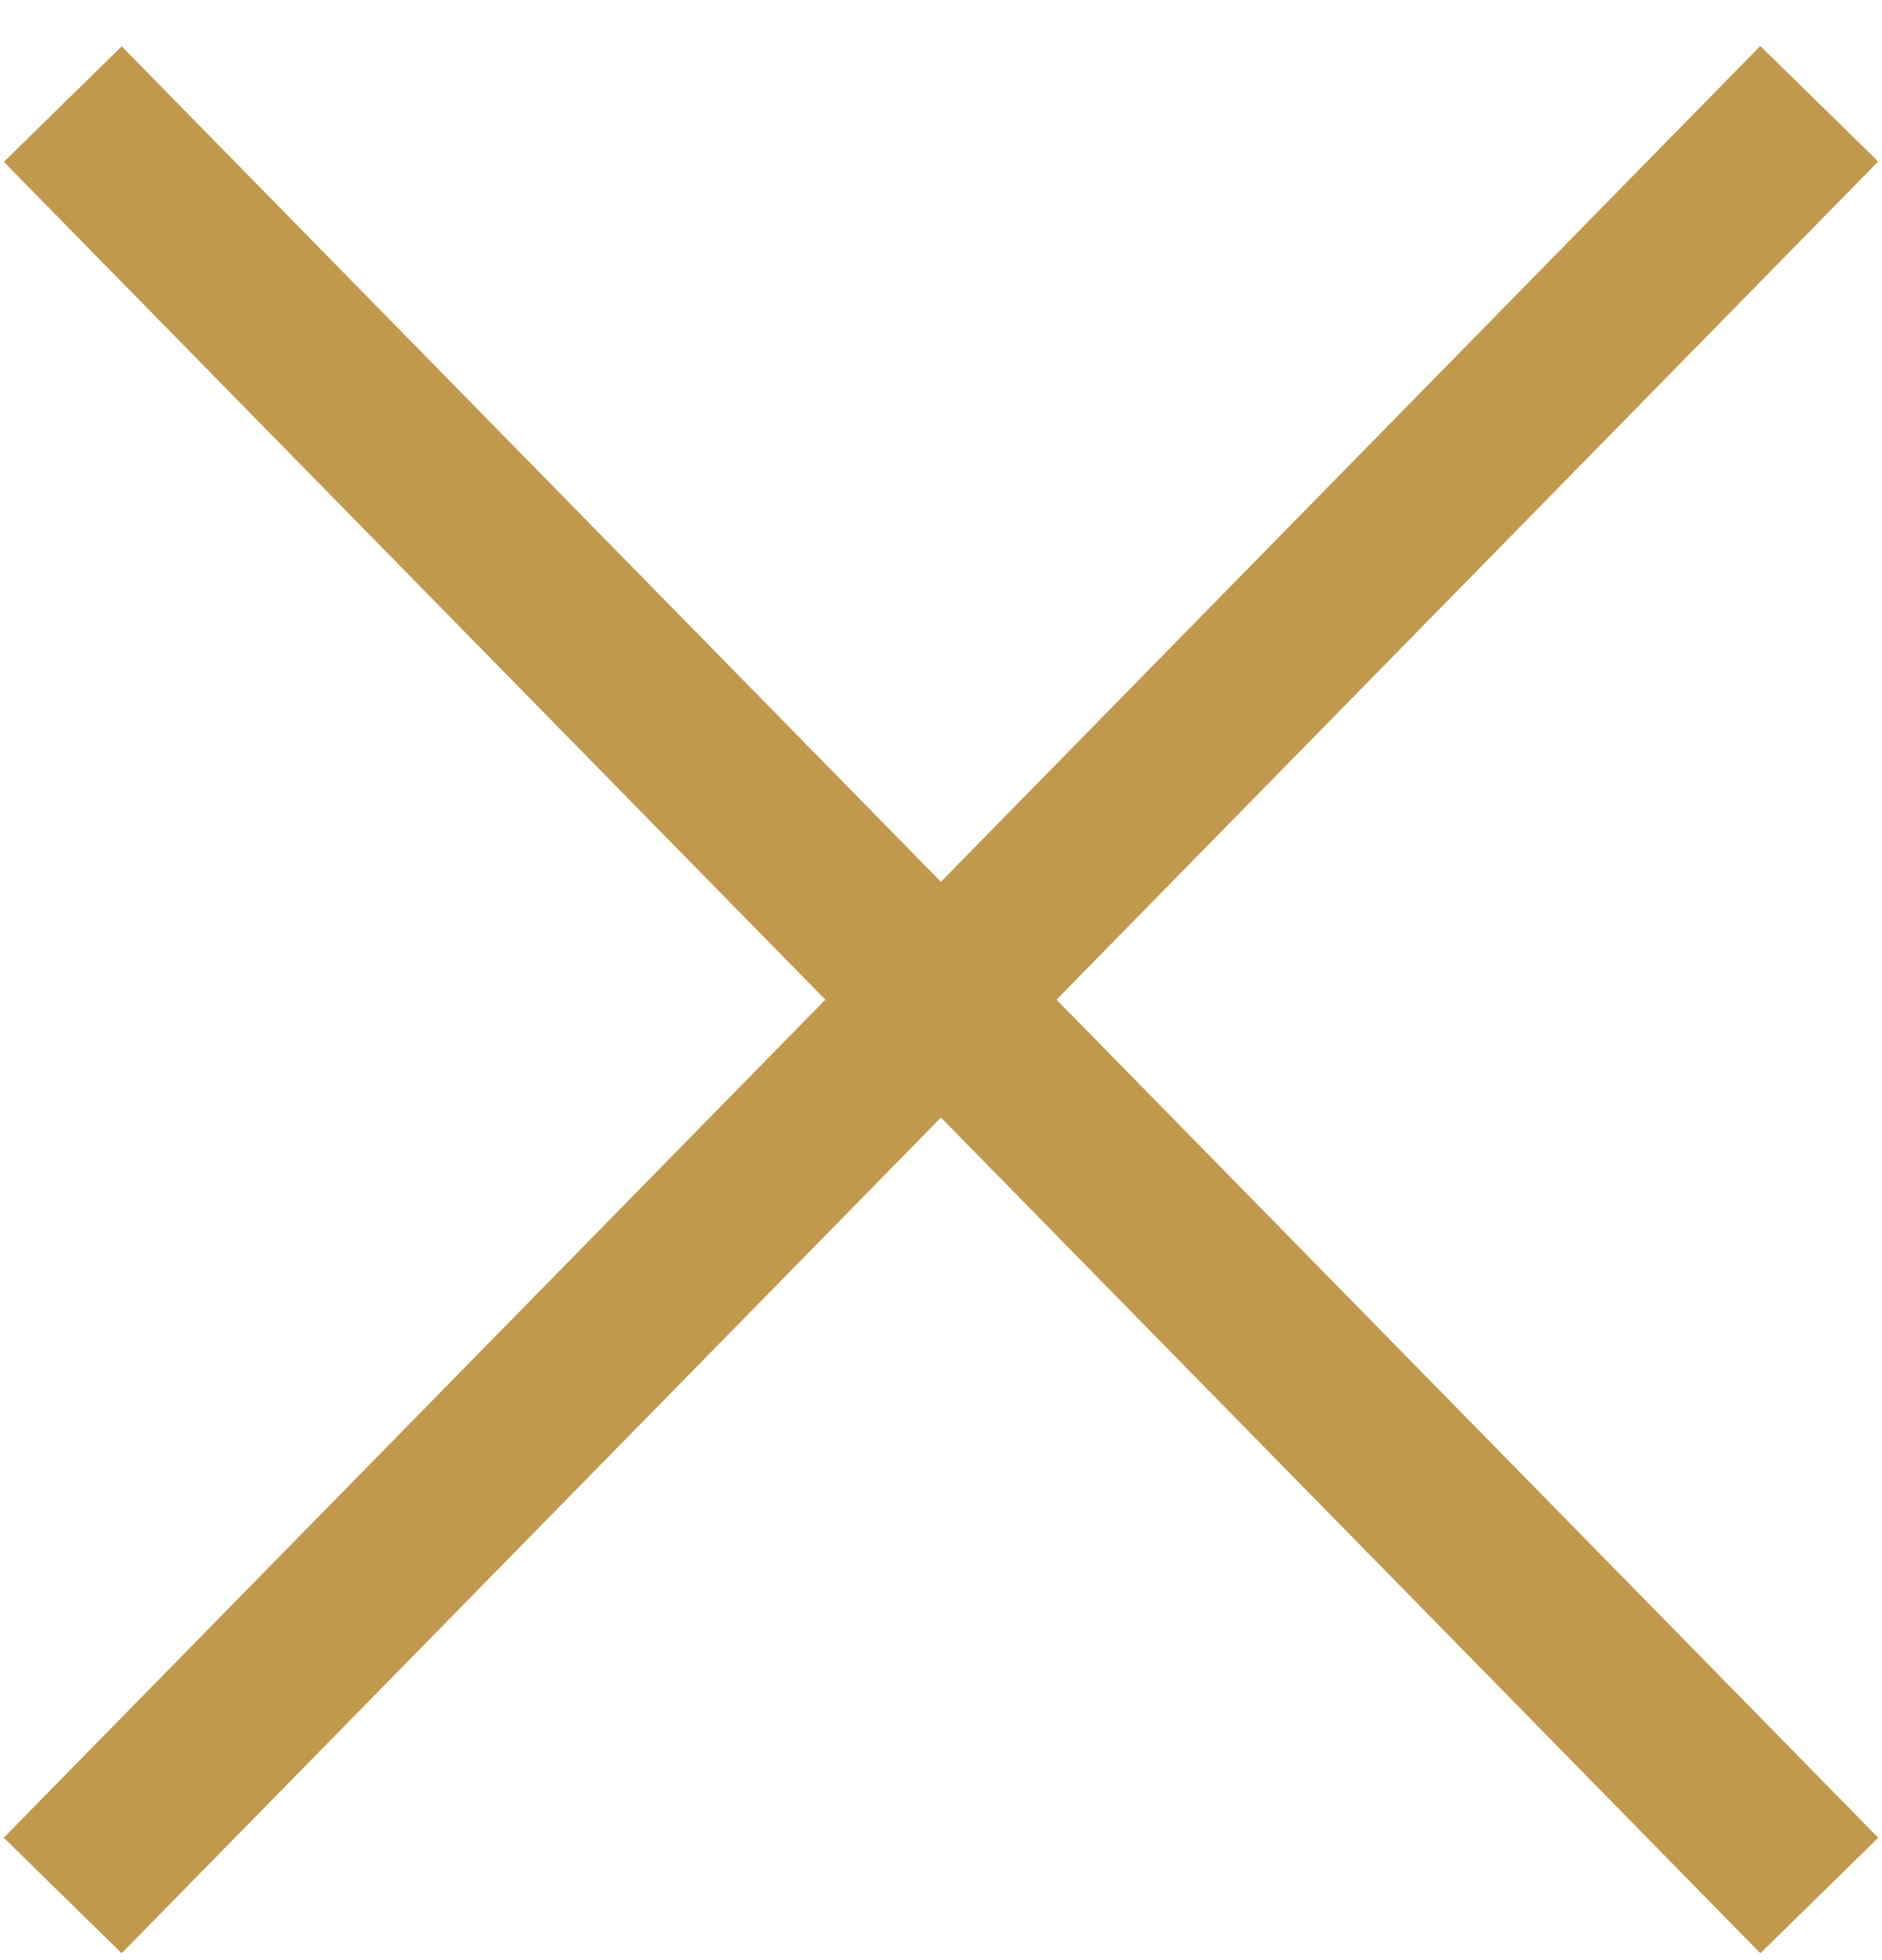
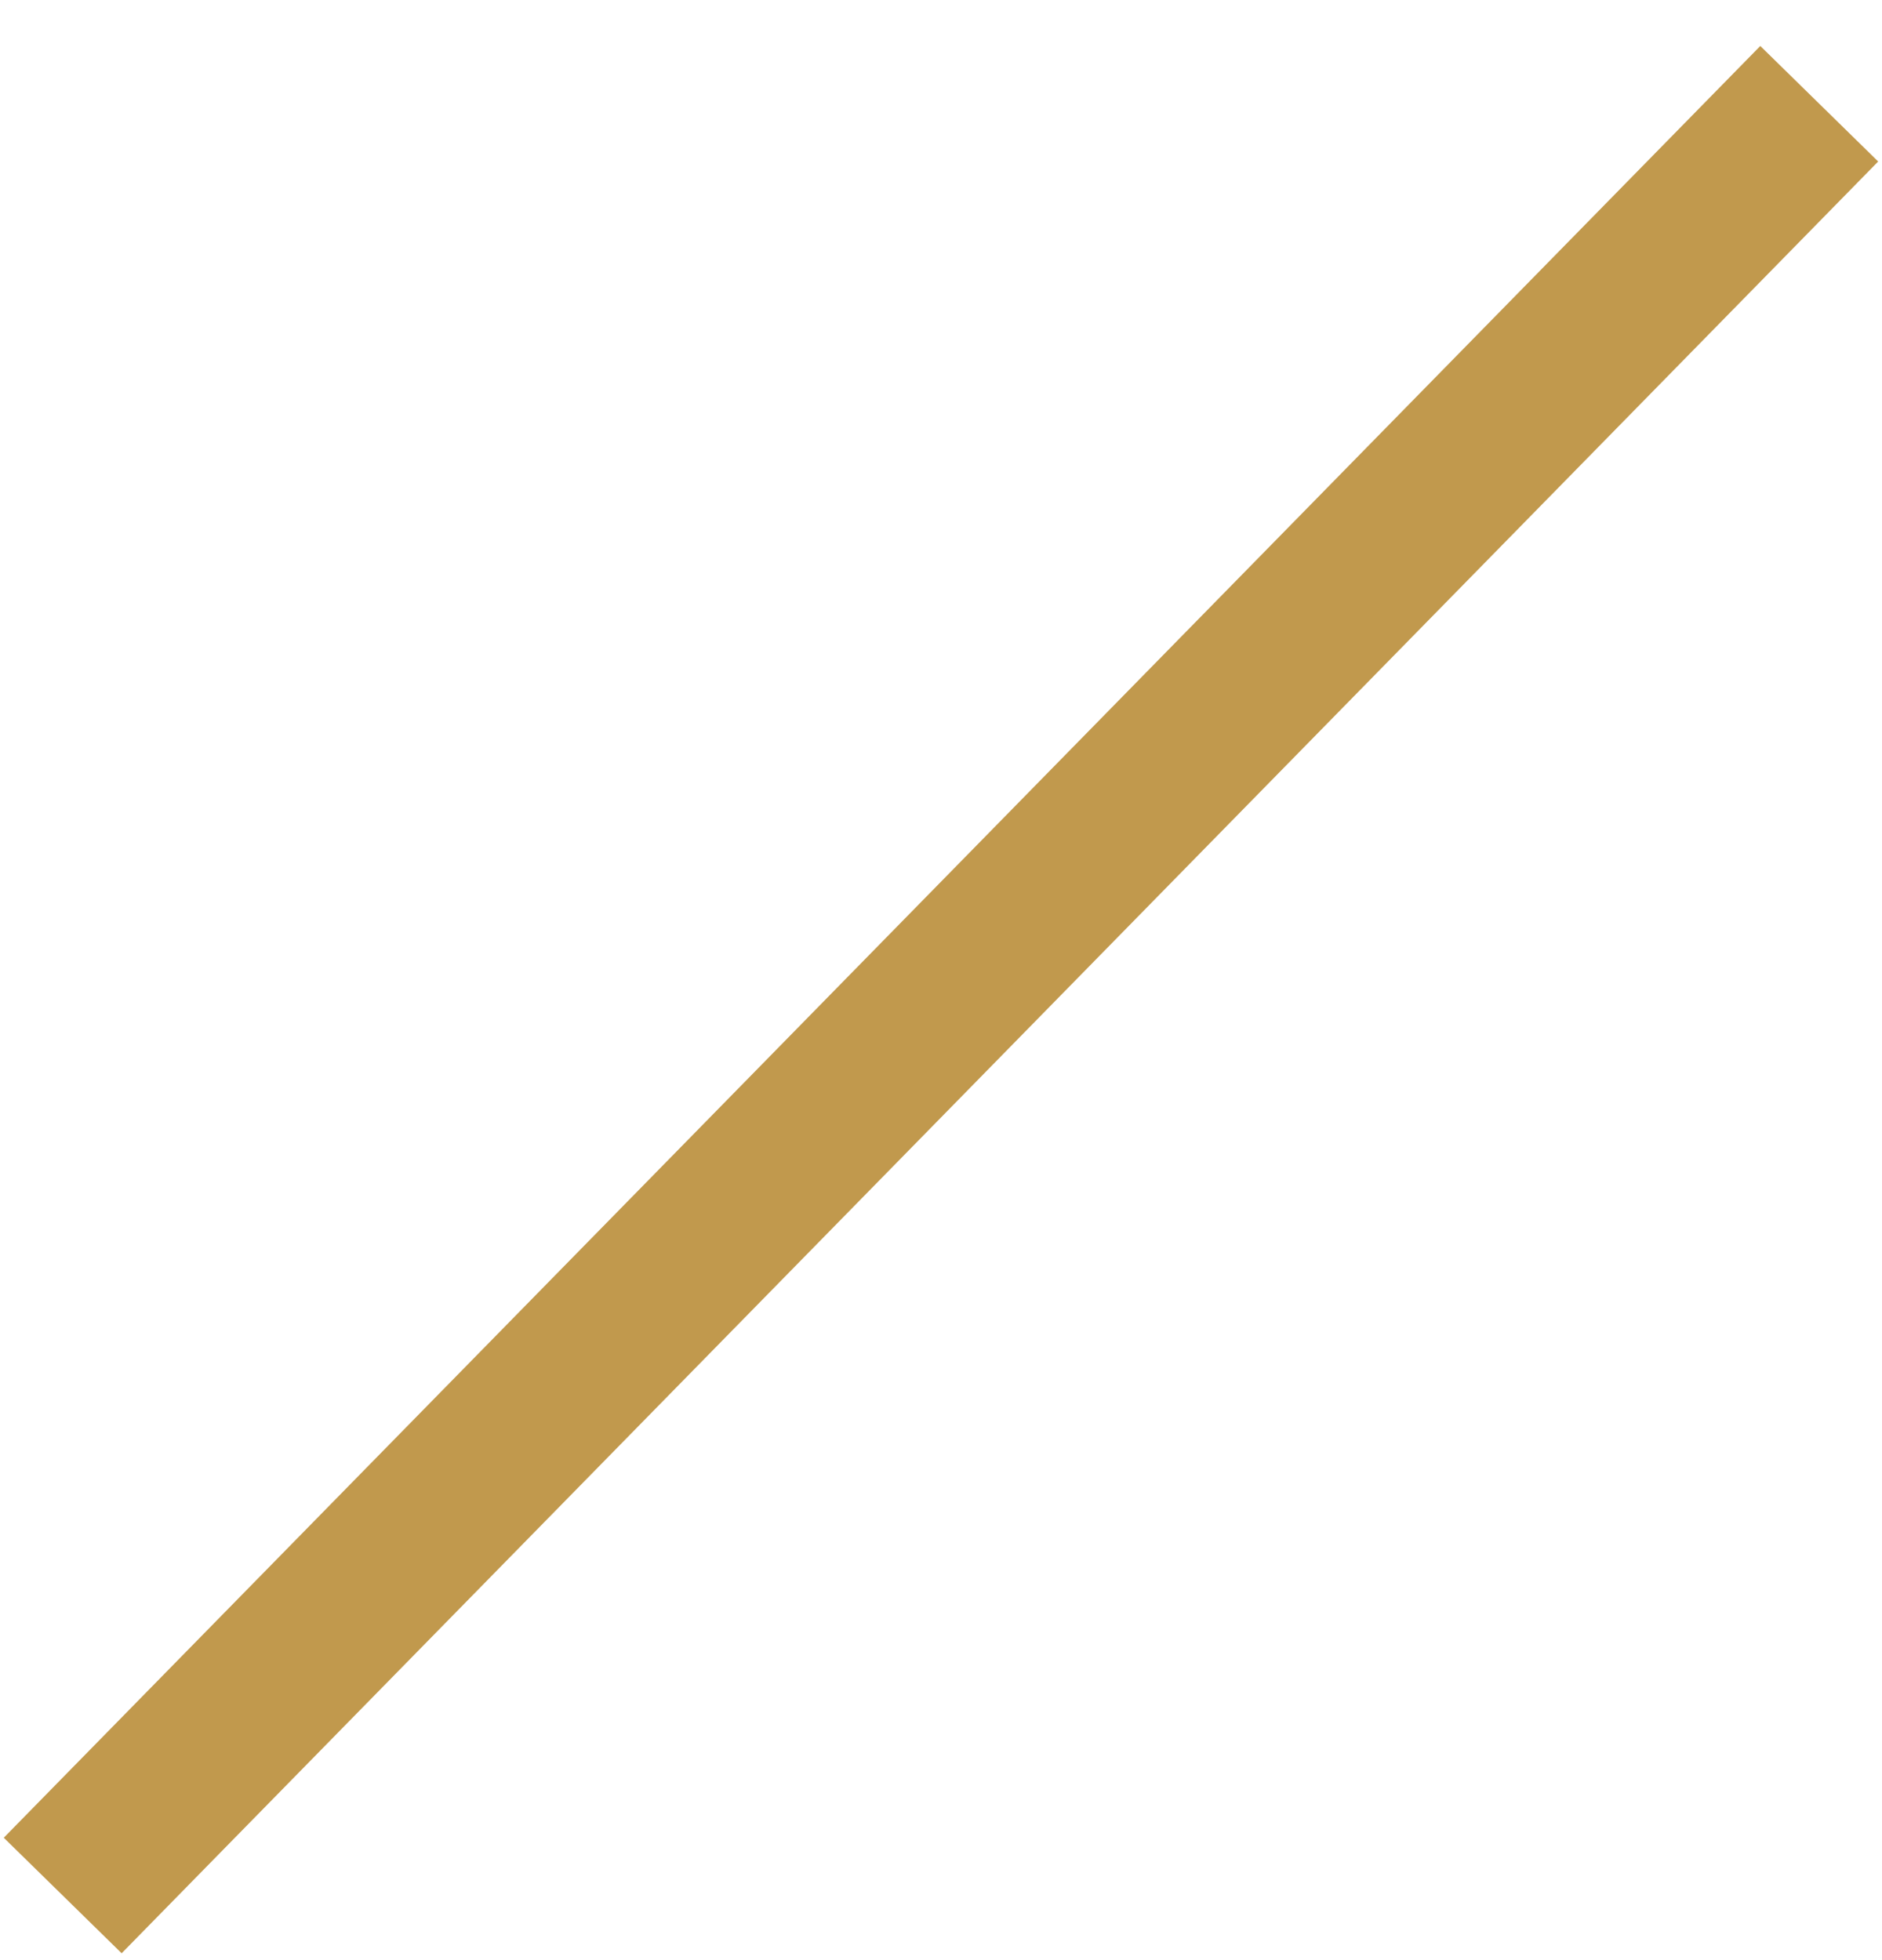
<svg xmlns="http://www.w3.org/2000/svg" width="24" height="25" viewBox="0 0 24 25" fill="none">
-   <rect width="32" height="2.105" transform="matrix(-0.7 -0.714 -0.714 0.7 23.952 23.439)" fill="#C1994D" />
  <rect x="0.048" y="23.439" width="32" height="2.105" transform="rotate(-45.573 0.048 23.439)" fill="#C1994D" />
</svg>